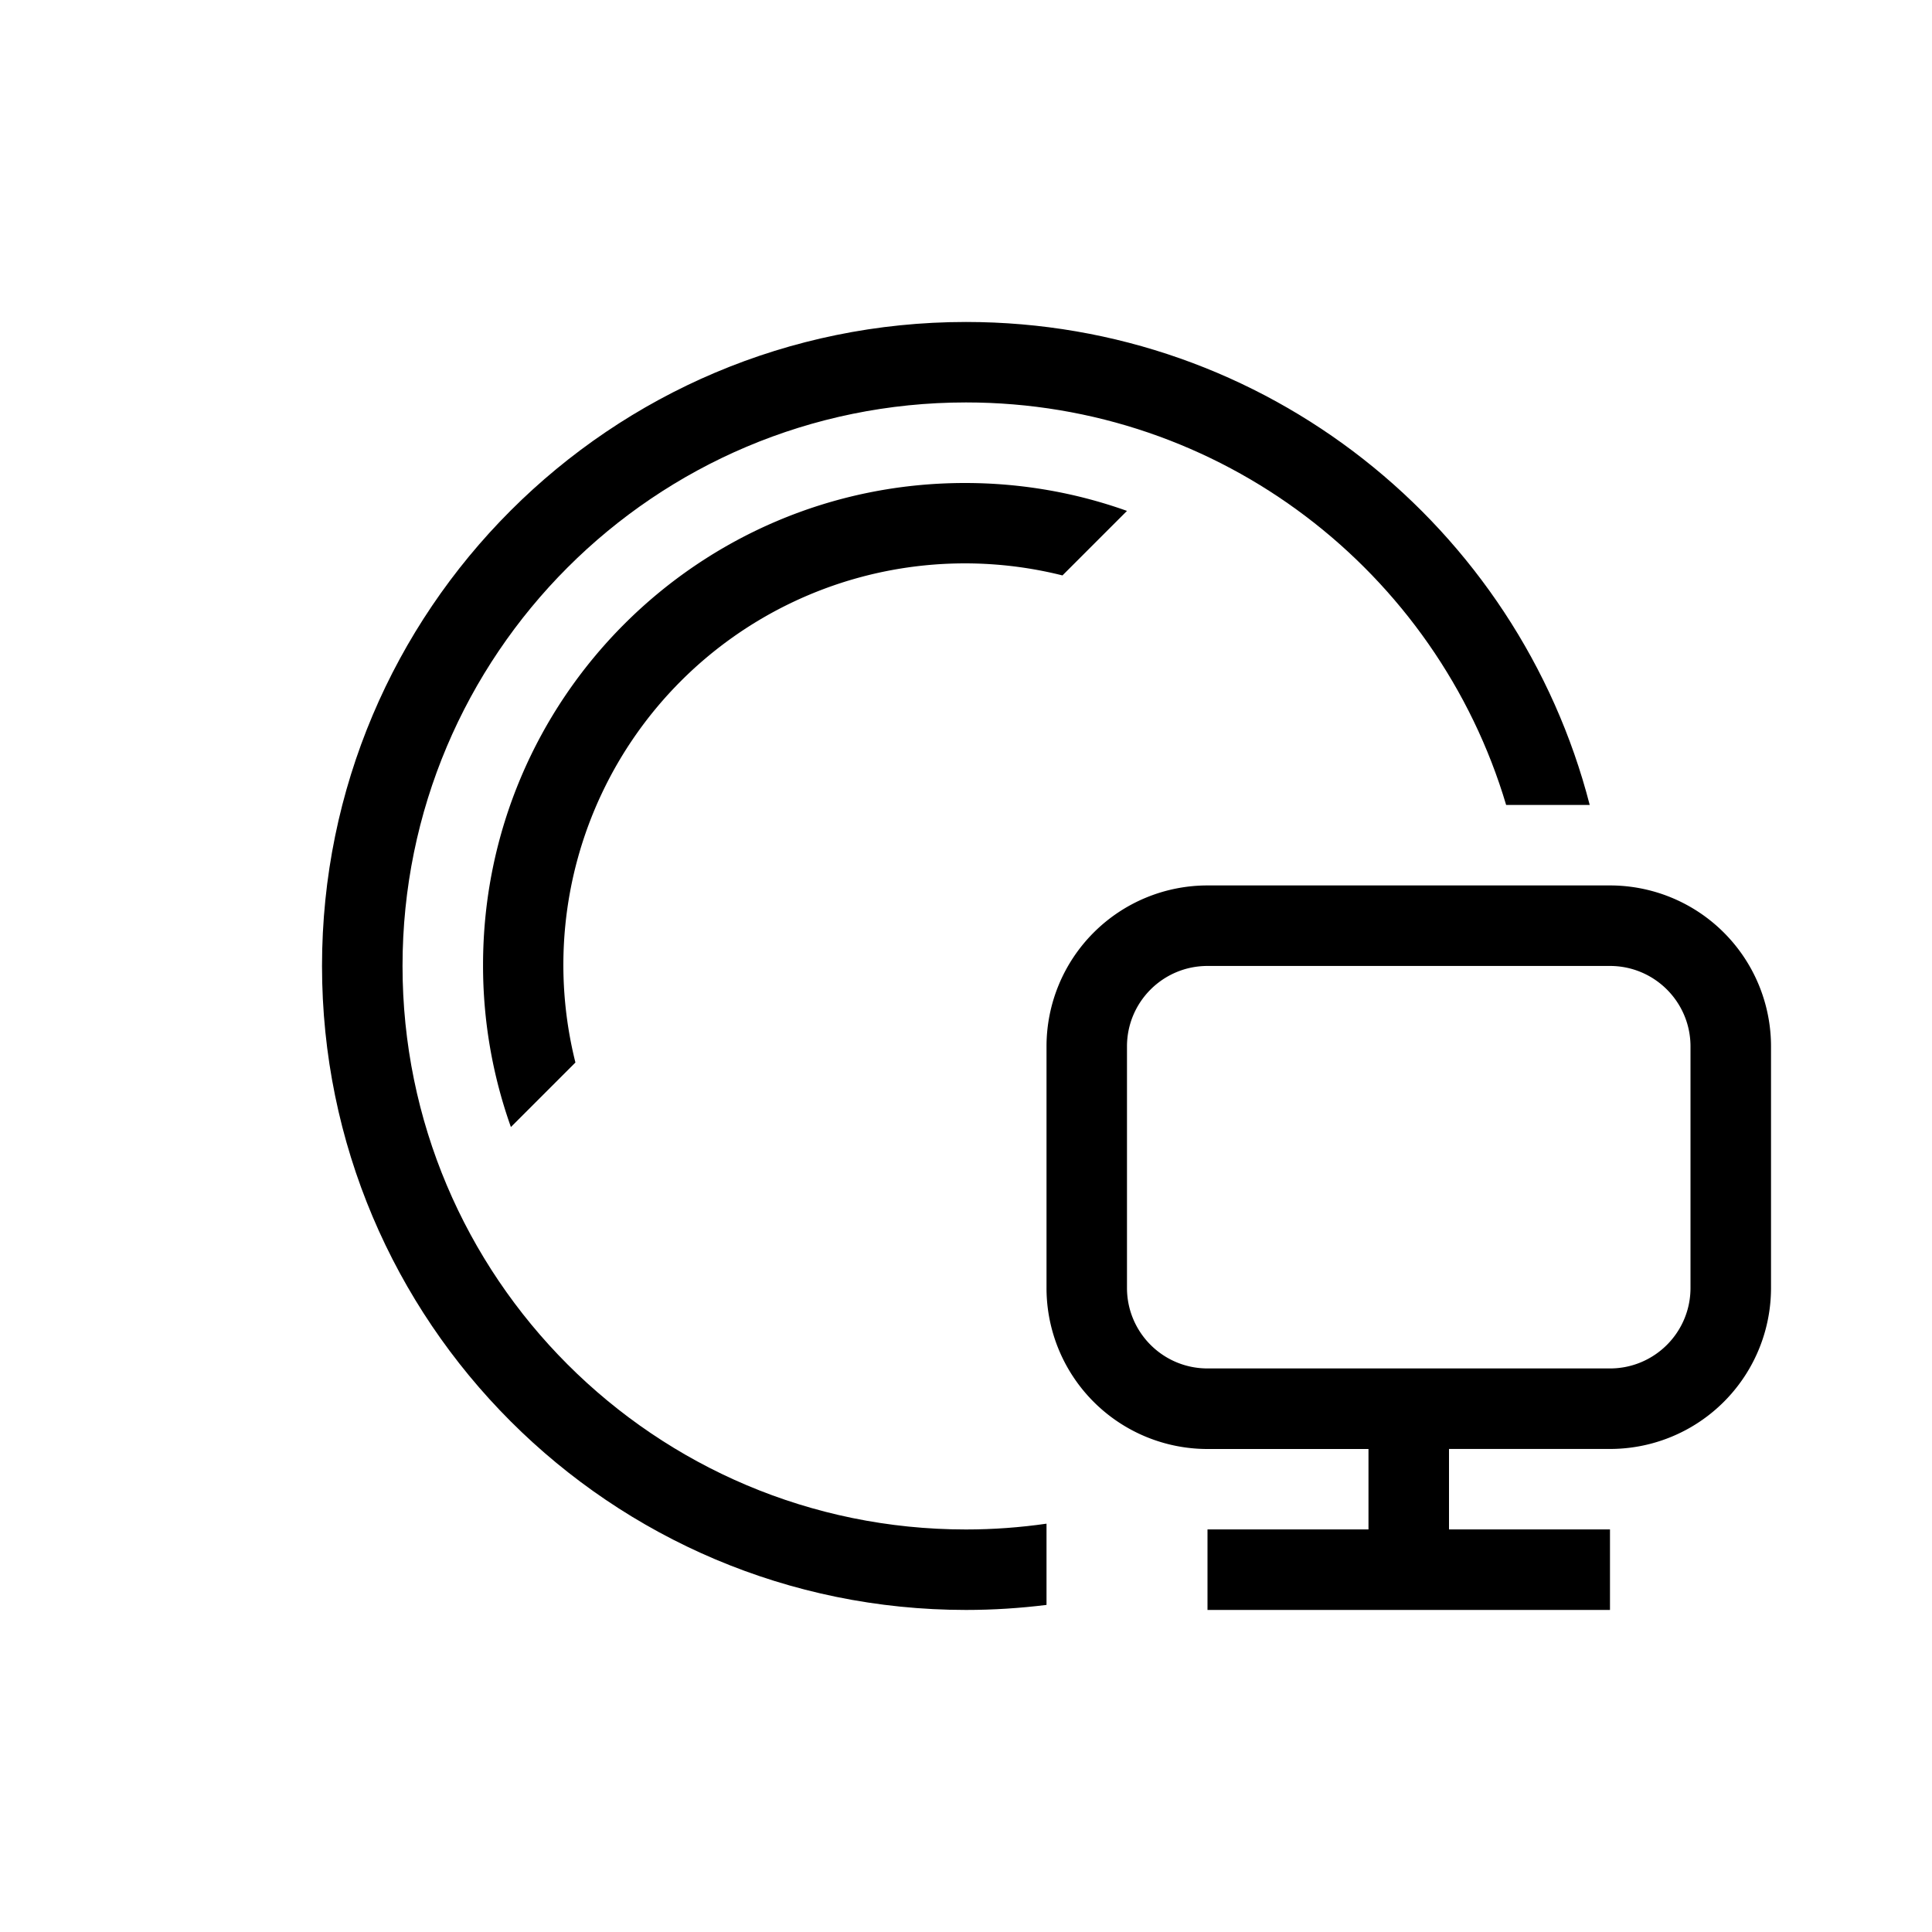
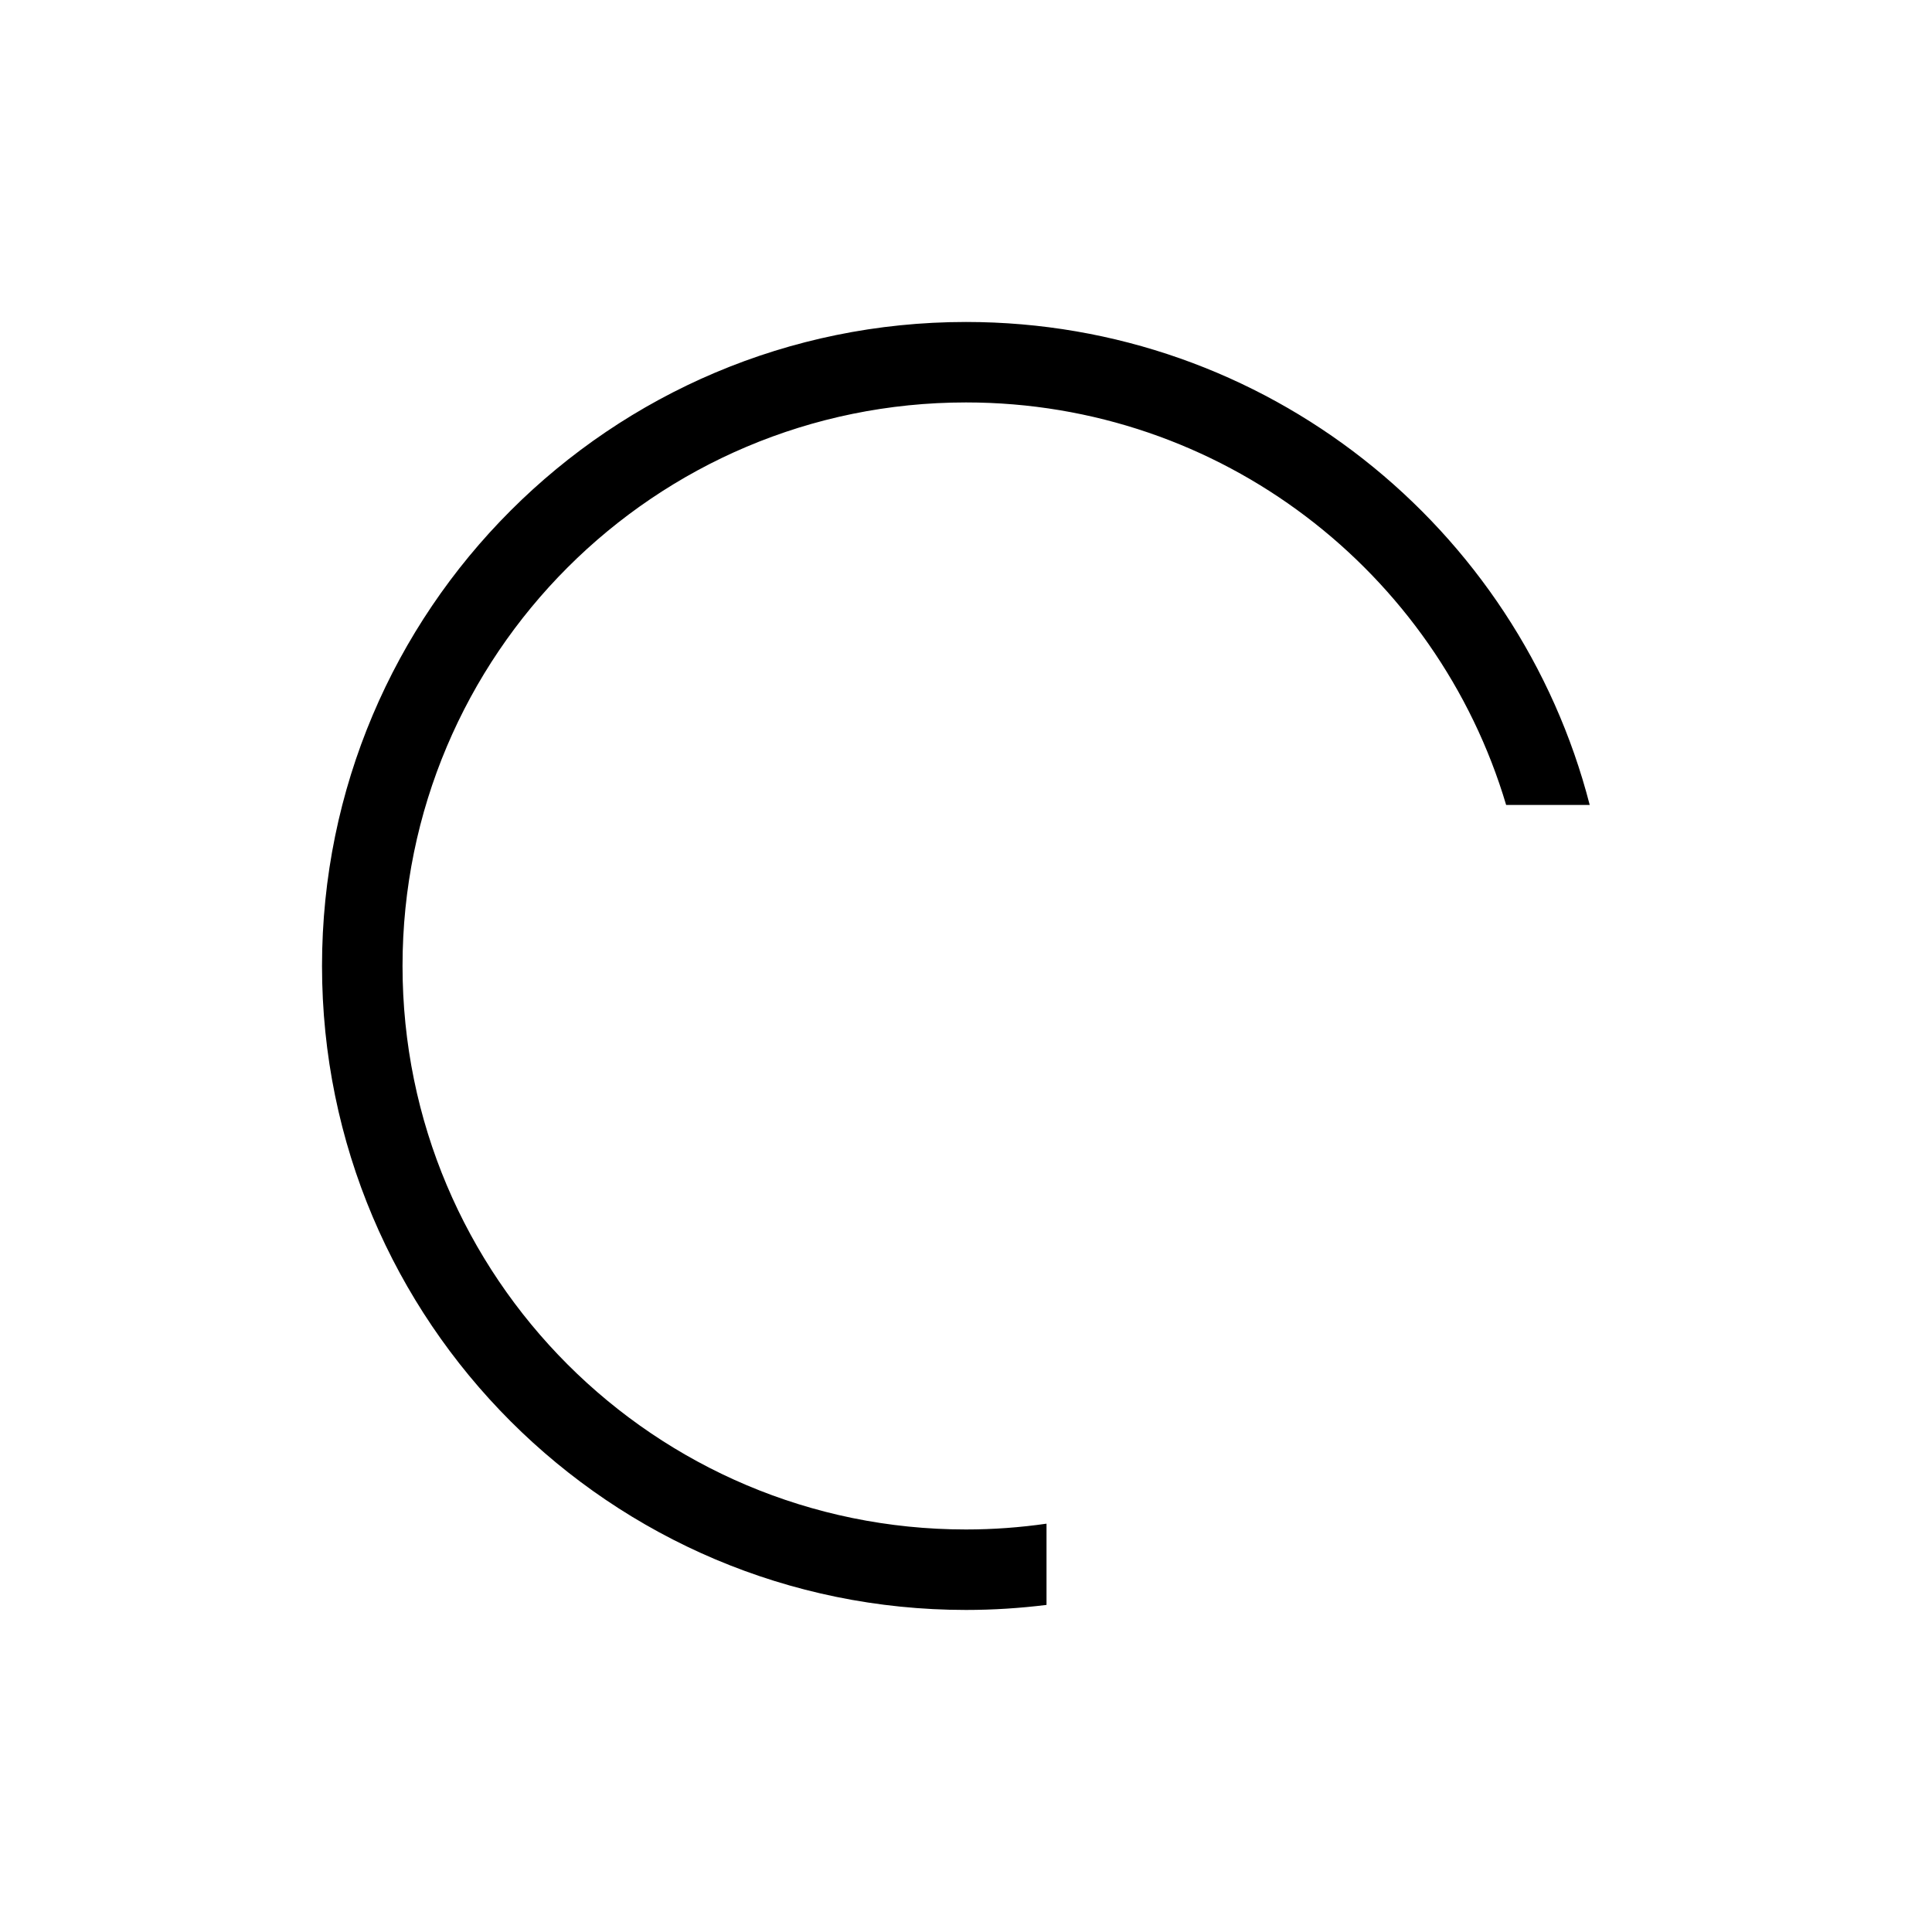
<svg xmlns="http://www.w3.org/2000/svg" width="43" height="43" fill="none" viewBox="0 0 43 43">
  <path fill="#000" d="M21.5 7.166c6.678 0 12.29 4.568 13.882 10.75h-1.86C31.981 12.734 27.18 8.957 21.5 8.957c-6.927 0-12.541 5.616-12.541 12.542s5.614 12.542 12.54 12.542c.61 0 1.208-.045 1.793-.129v1.808c-.587.073-1.186.112-1.792.112-7.916 0-14.333-6.417-14.333-14.333S13.584 7.166 21.5 7.166Z" />
-   <path fill="#000" fill-rule="evenodd" d="M26.875 19.707h8.958a3.583 3.583 0 0 1 3.584 3.583v5.375a3.583 3.583 0 0 1-3.584 3.584H32.25v1.791h3.583v1.792h-8.958V34.04h3.583v-1.79h-3.583a3.583 3.583 0 0 1-3.583-3.584V23.29a3.583 3.583 0 0 1 3.583-3.583Zm8.958 10.75h-8.958c-.99 0-1.792-.802-1.792-1.792V23.29c0-.99.803-1.791 1.792-1.791h8.958c.99 0 1.792.802 1.792 1.791v5.375c0 .99-.802 1.792-1.792 1.792Z" clip-rule="evenodd" />
-   <path fill="#000" d="M11.371 25.084a10.71 10.71 0 0 1-.62-3.606c0-5.925 4.802-10.728 10.726-10.728 1.265 0 2.48.219 3.606.621l-1.436 1.436a8.936 8.936 0 0 0-10.84 10.841l-1.436 1.436Z" />
</svg>